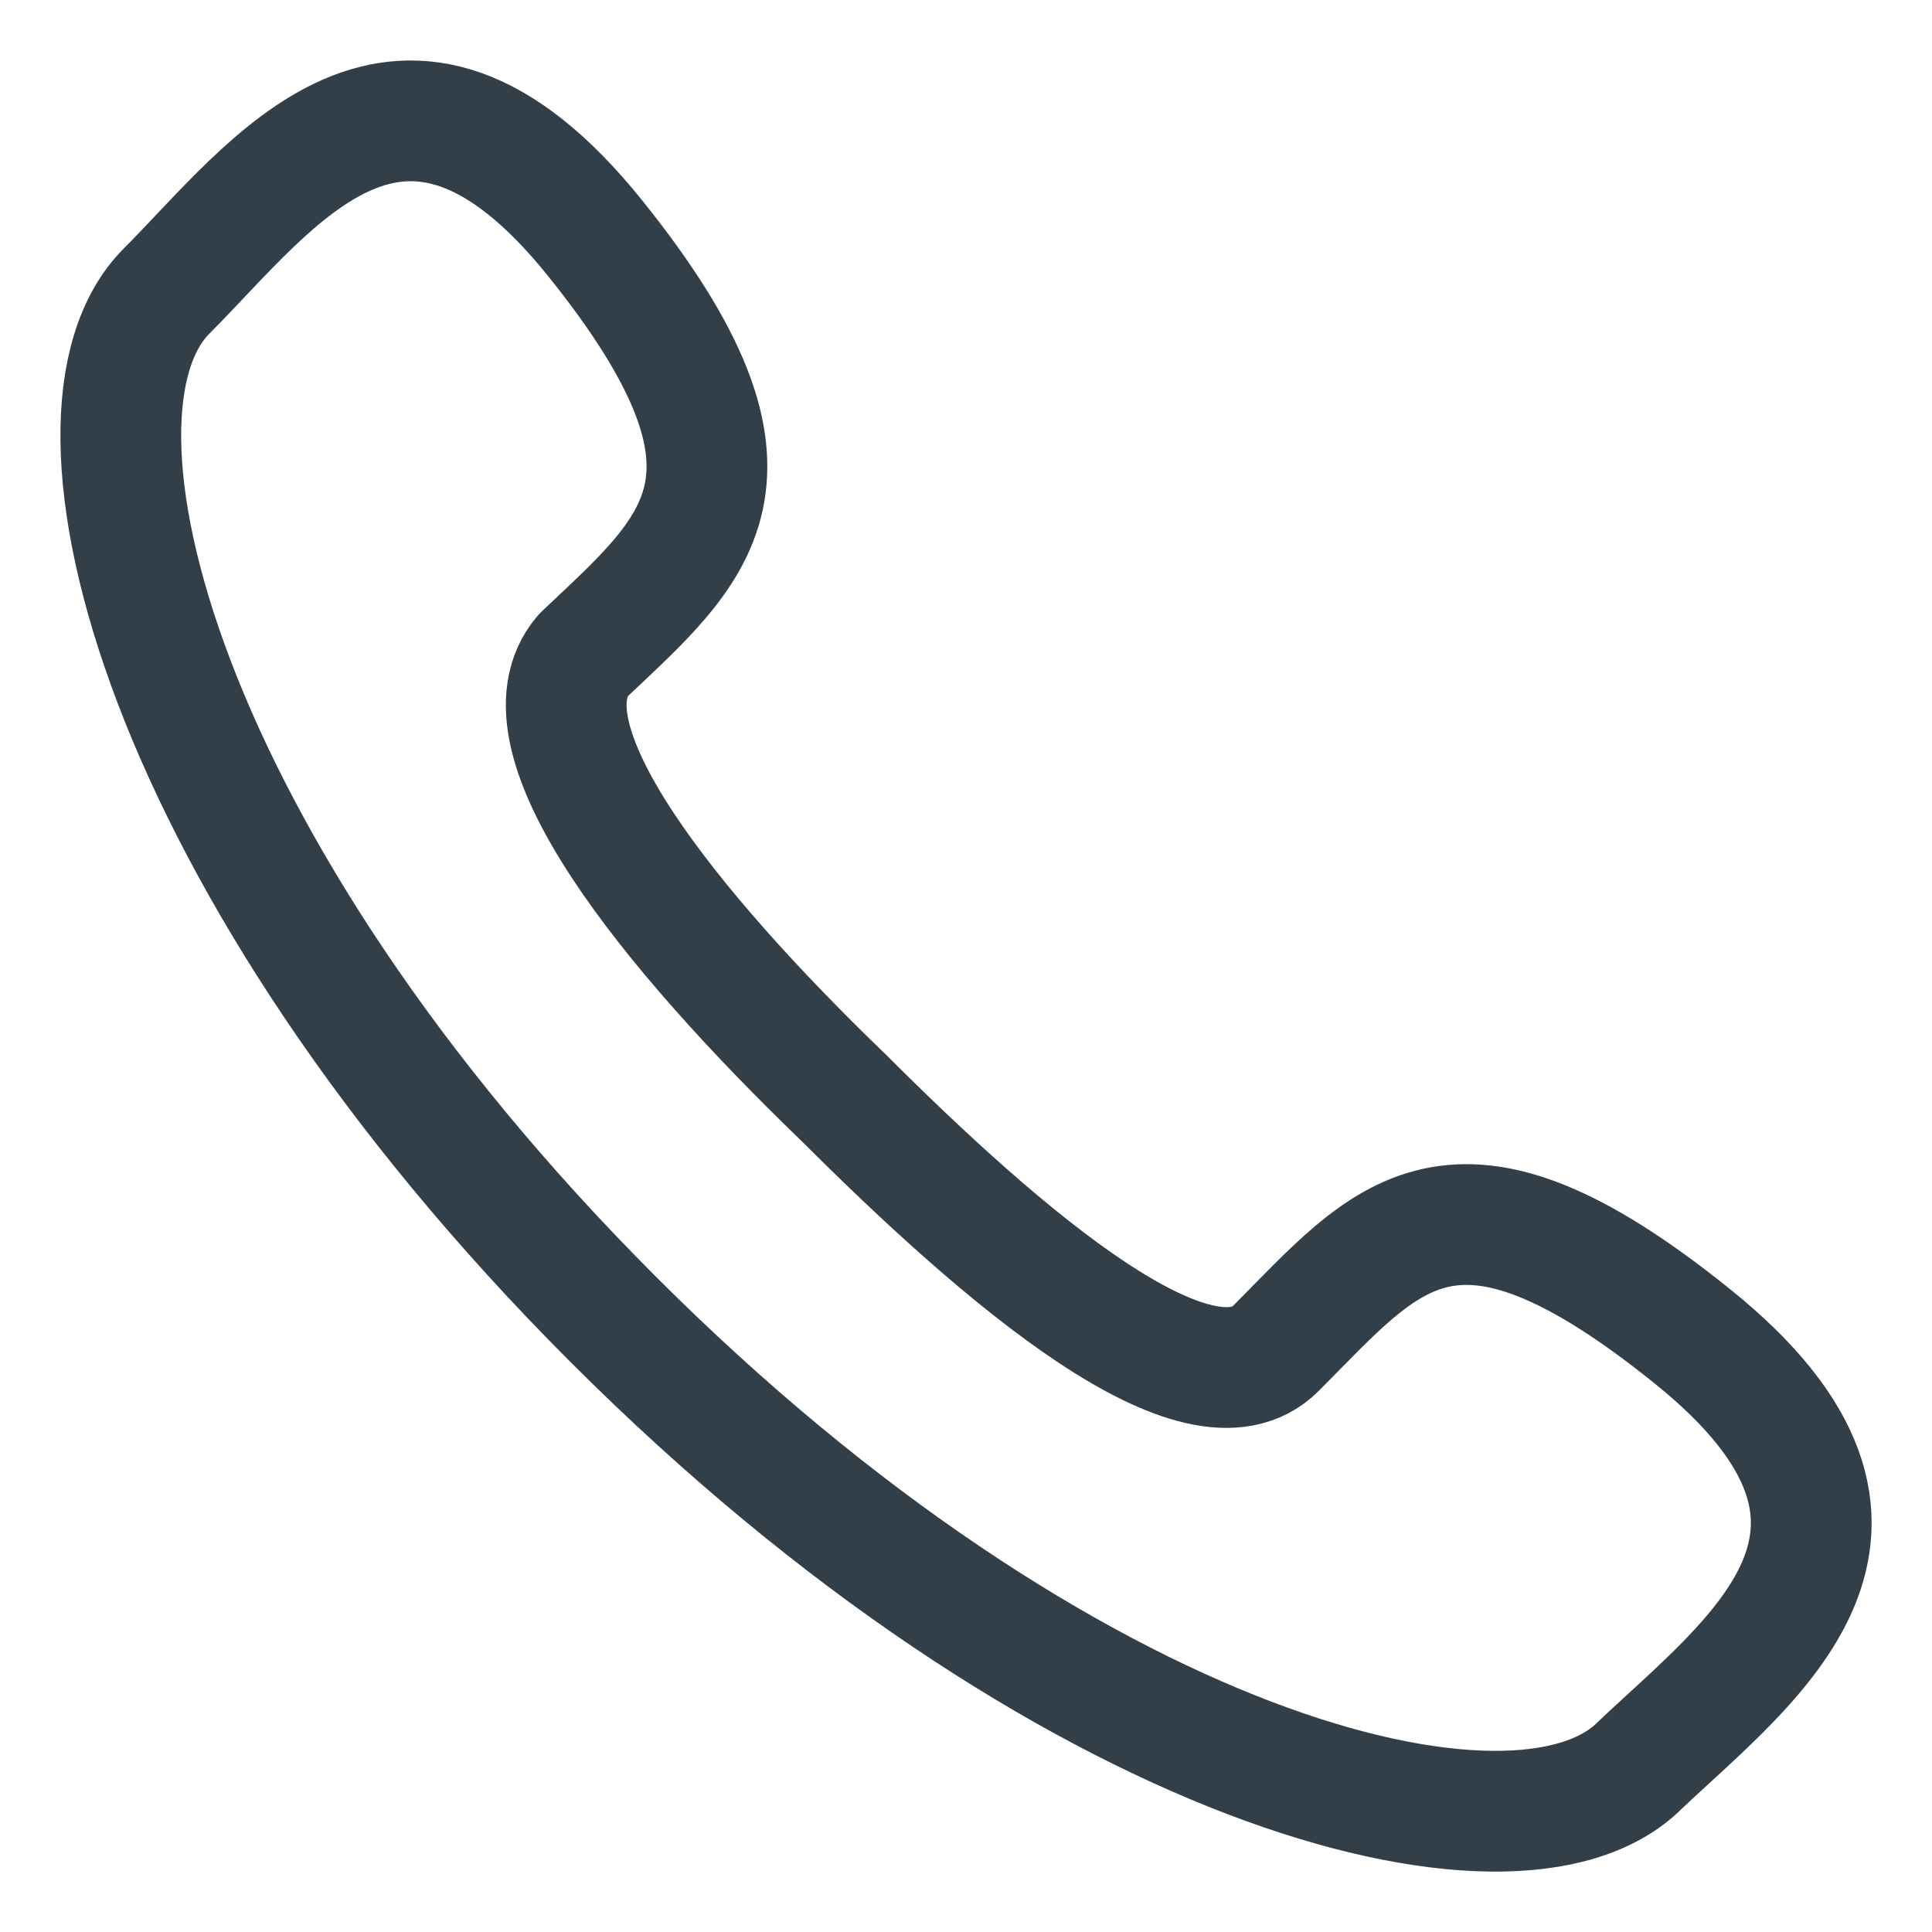
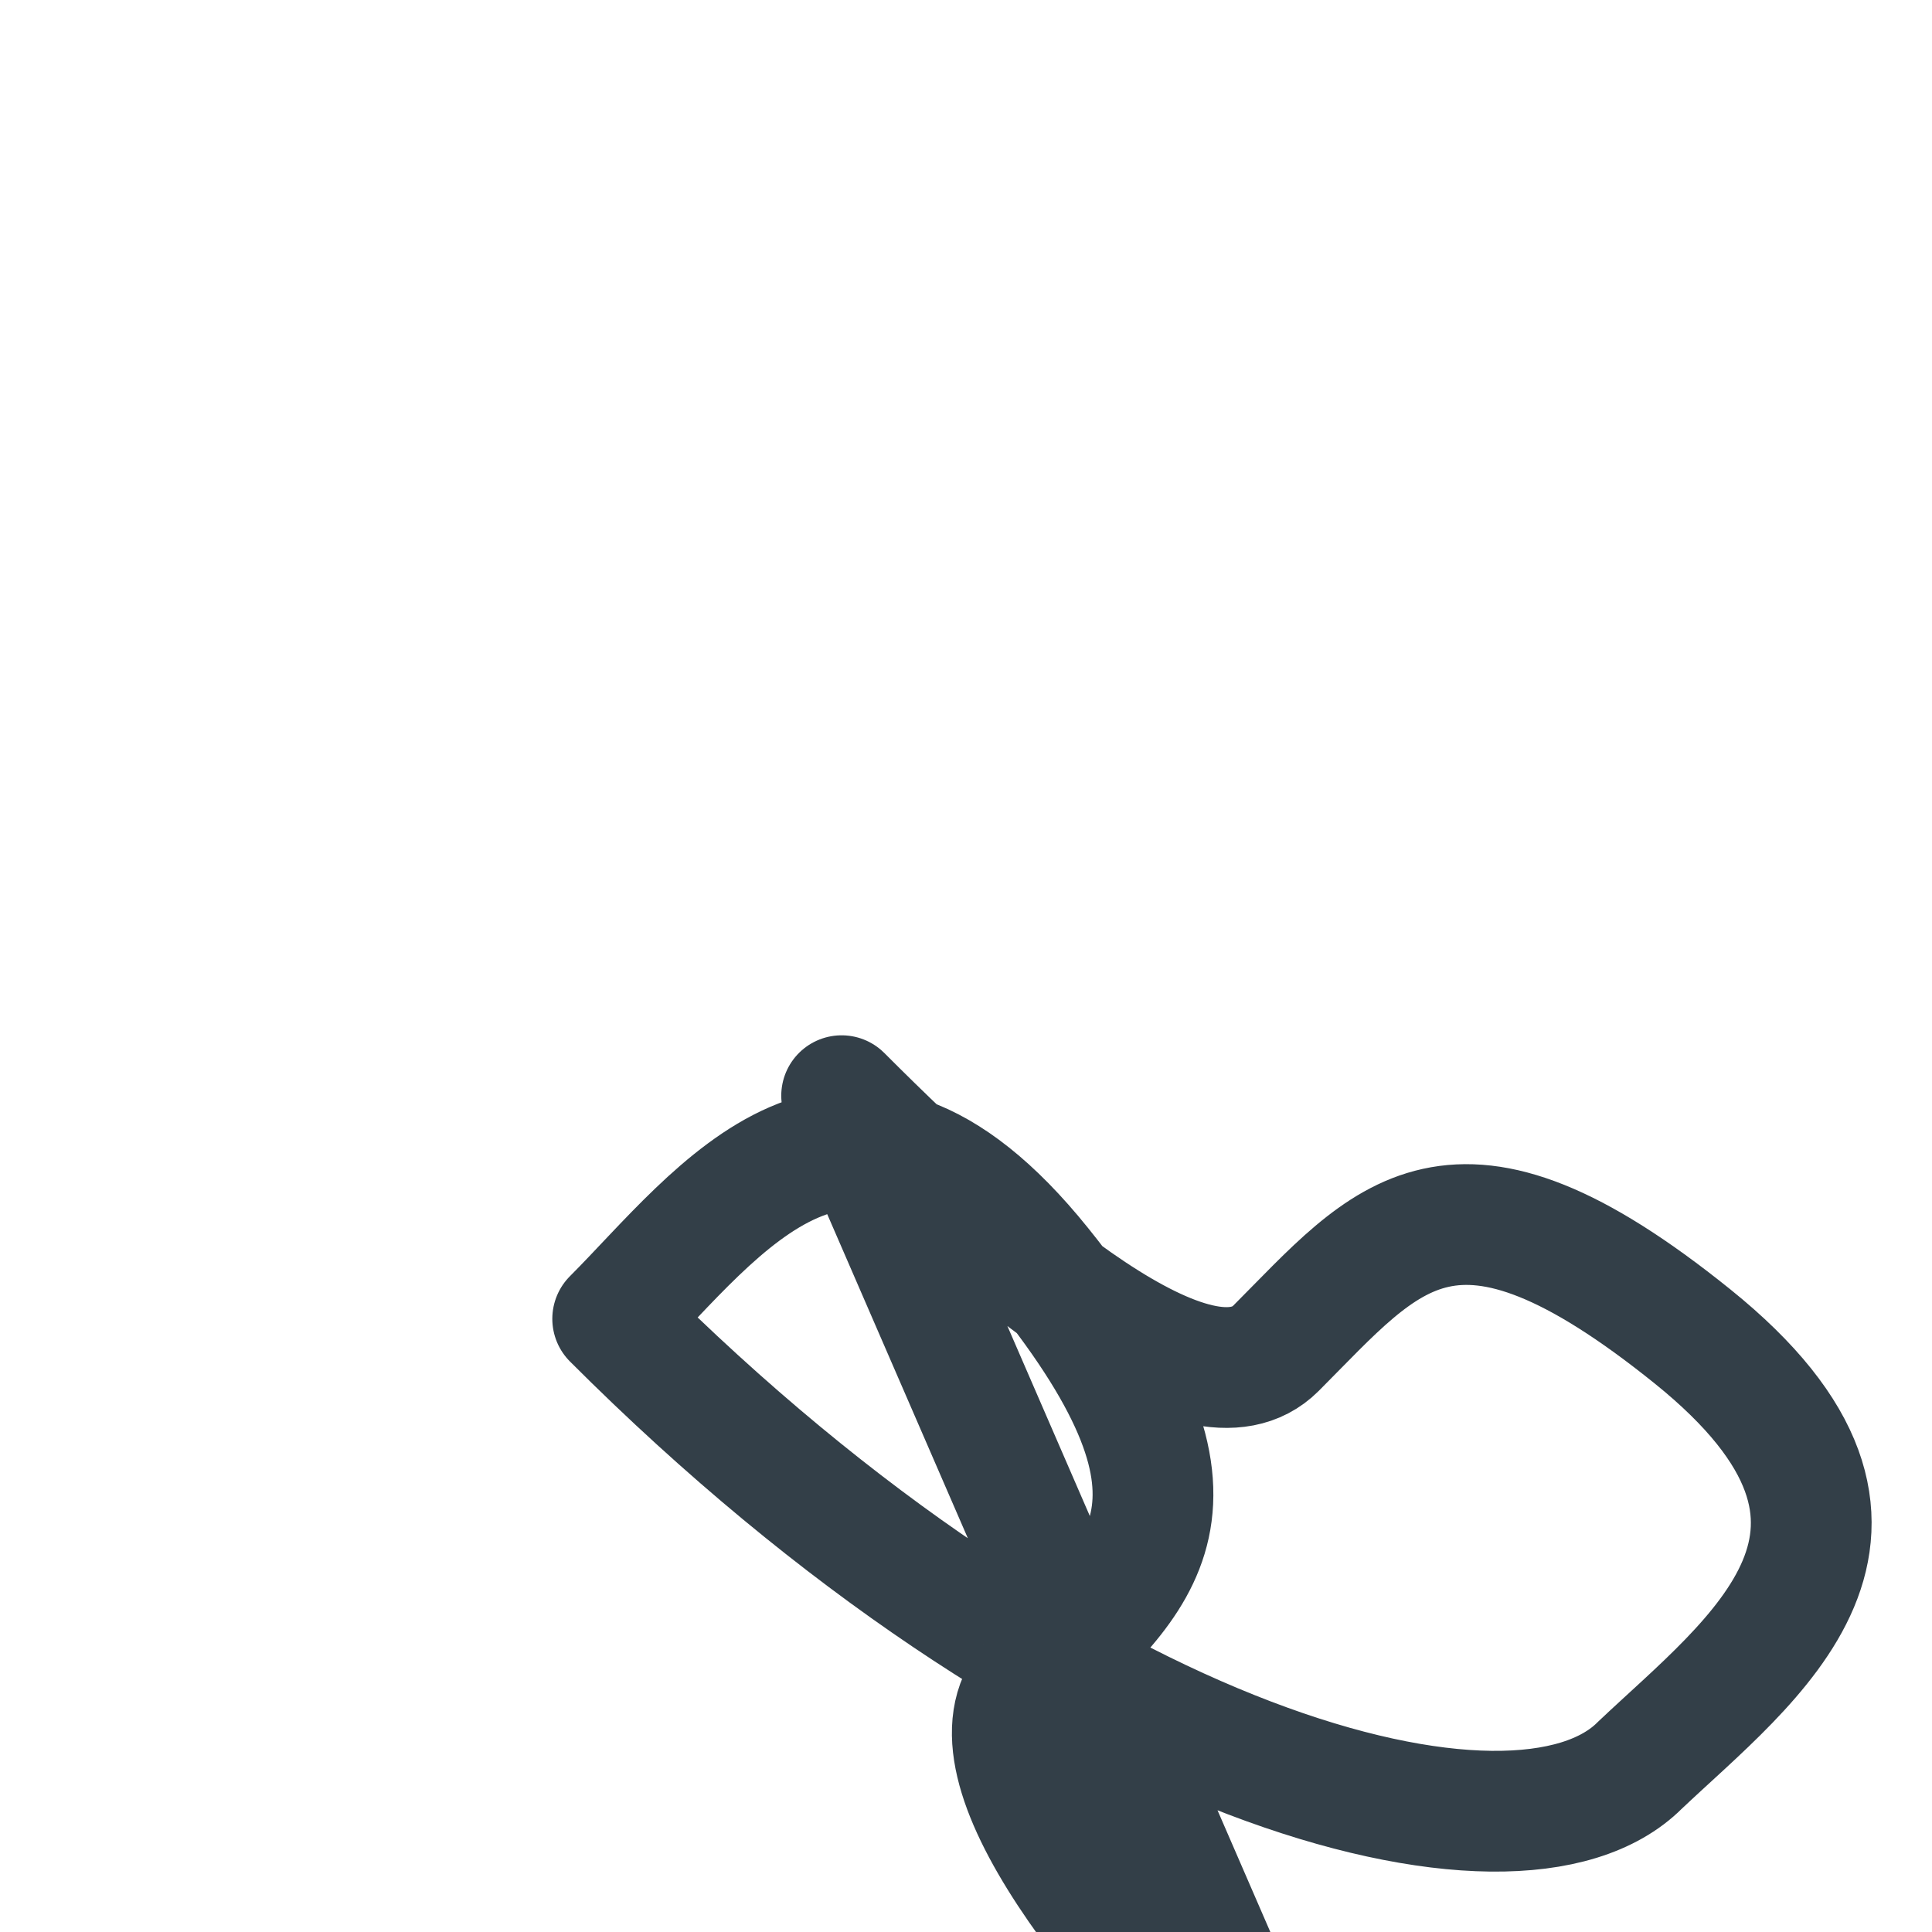
<svg xmlns="http://www.w3.org/2000/svg" width="16" height="16" viewBox="0 0 16 16">
-   <path fill="none" fill-rule="evenodd" stroke="#333F48" stroke-linecap="round" stroke-linejoin="round" d="M6.97 9.074c1.36 1.362 2.965 2.724 3.597 2.092.923-.925 1.458-1.703 3.45-.098 1.994 1.606.487 2.676-.437 3.552-1.02 1.021-4.763.048-8.506-3.698C1.331 7.176.36 3.43 1.38 2.41c.875-.876 1.944-2.433 3.548-.438 1.604 1.995.827 2.578-.097 3.454-.583.681.73 2.287 2.139 3.649z" />
+   <path fill="none" fill-rule="evenodd" stroke="#333F48" stroke-linecap="round" stroke-linejoin="round" d="M6.97 9.074c1.36 1.362 2.965 2.724 3.597 2.092.923-.925 1.458-1.703 3.45-.098 1.994 1.606.487 2.676-.437 3.552-1.02 1.021-4.763.048-8.506-3.698c.875-.876 1.944-2.433 3.548-.438 1.604 1.995.827 2.578-.097 3.454-.583.681.73 2.287 2.139 3.649z" />
</svg>